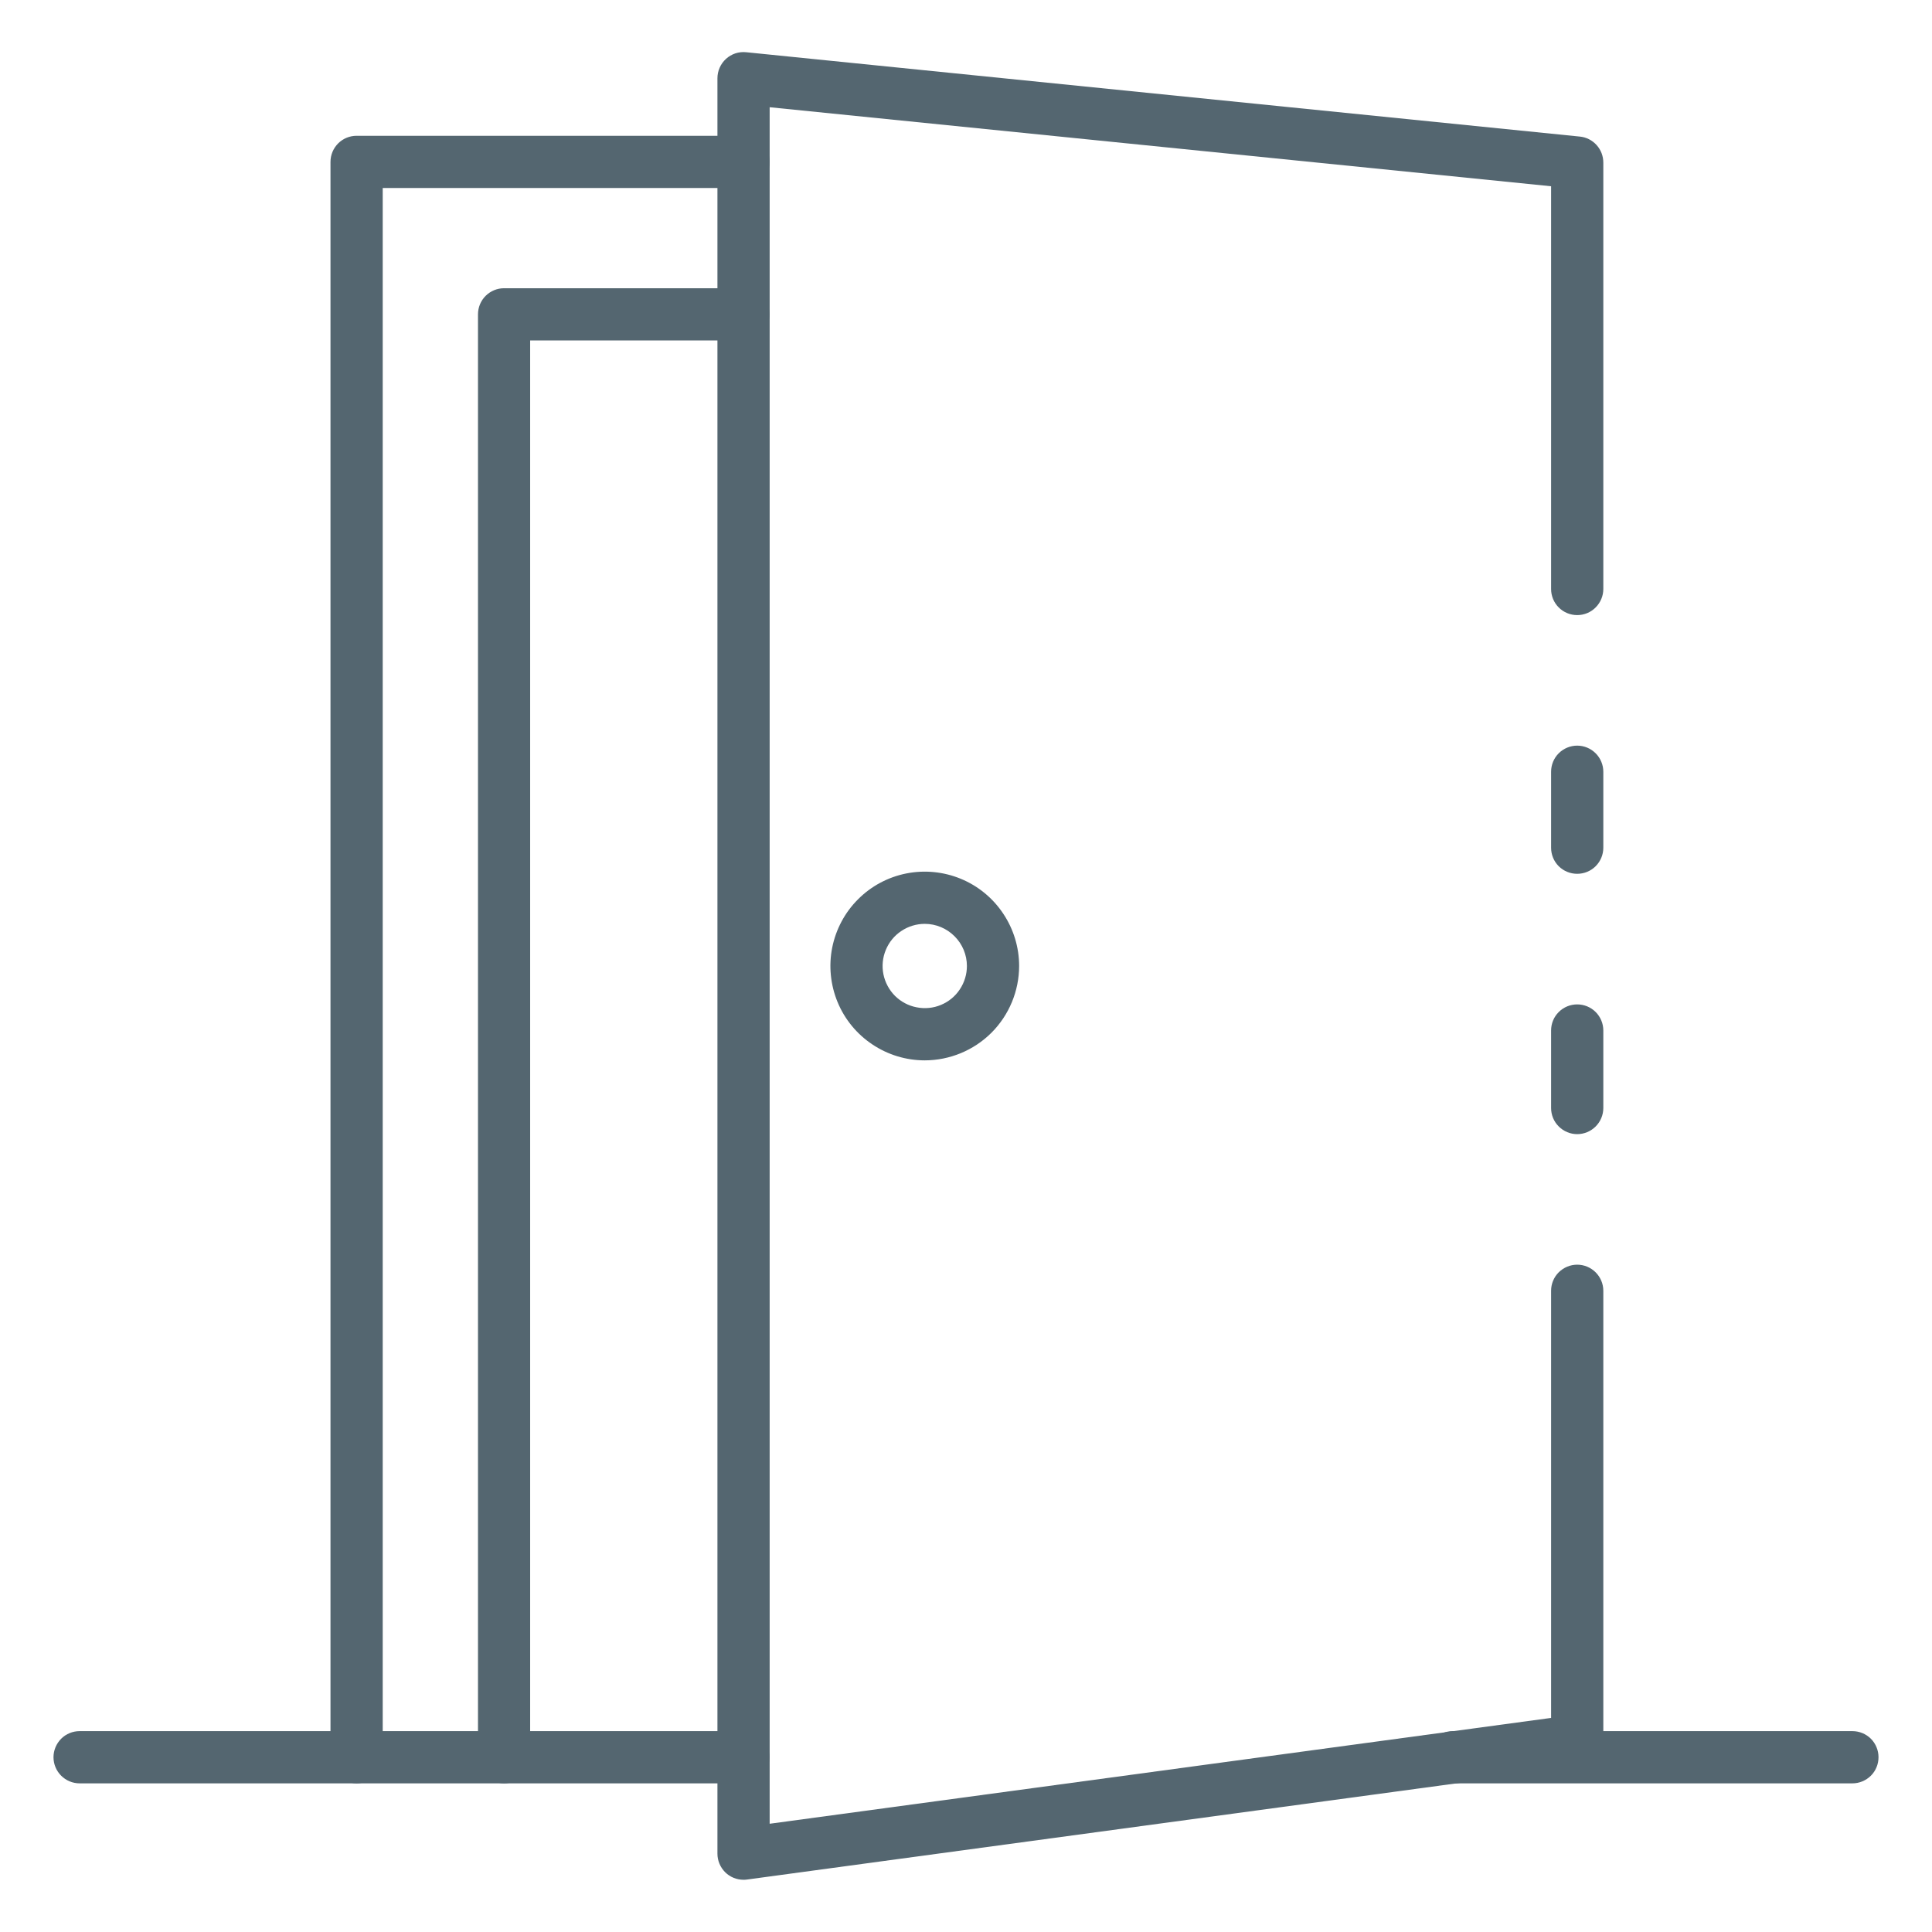
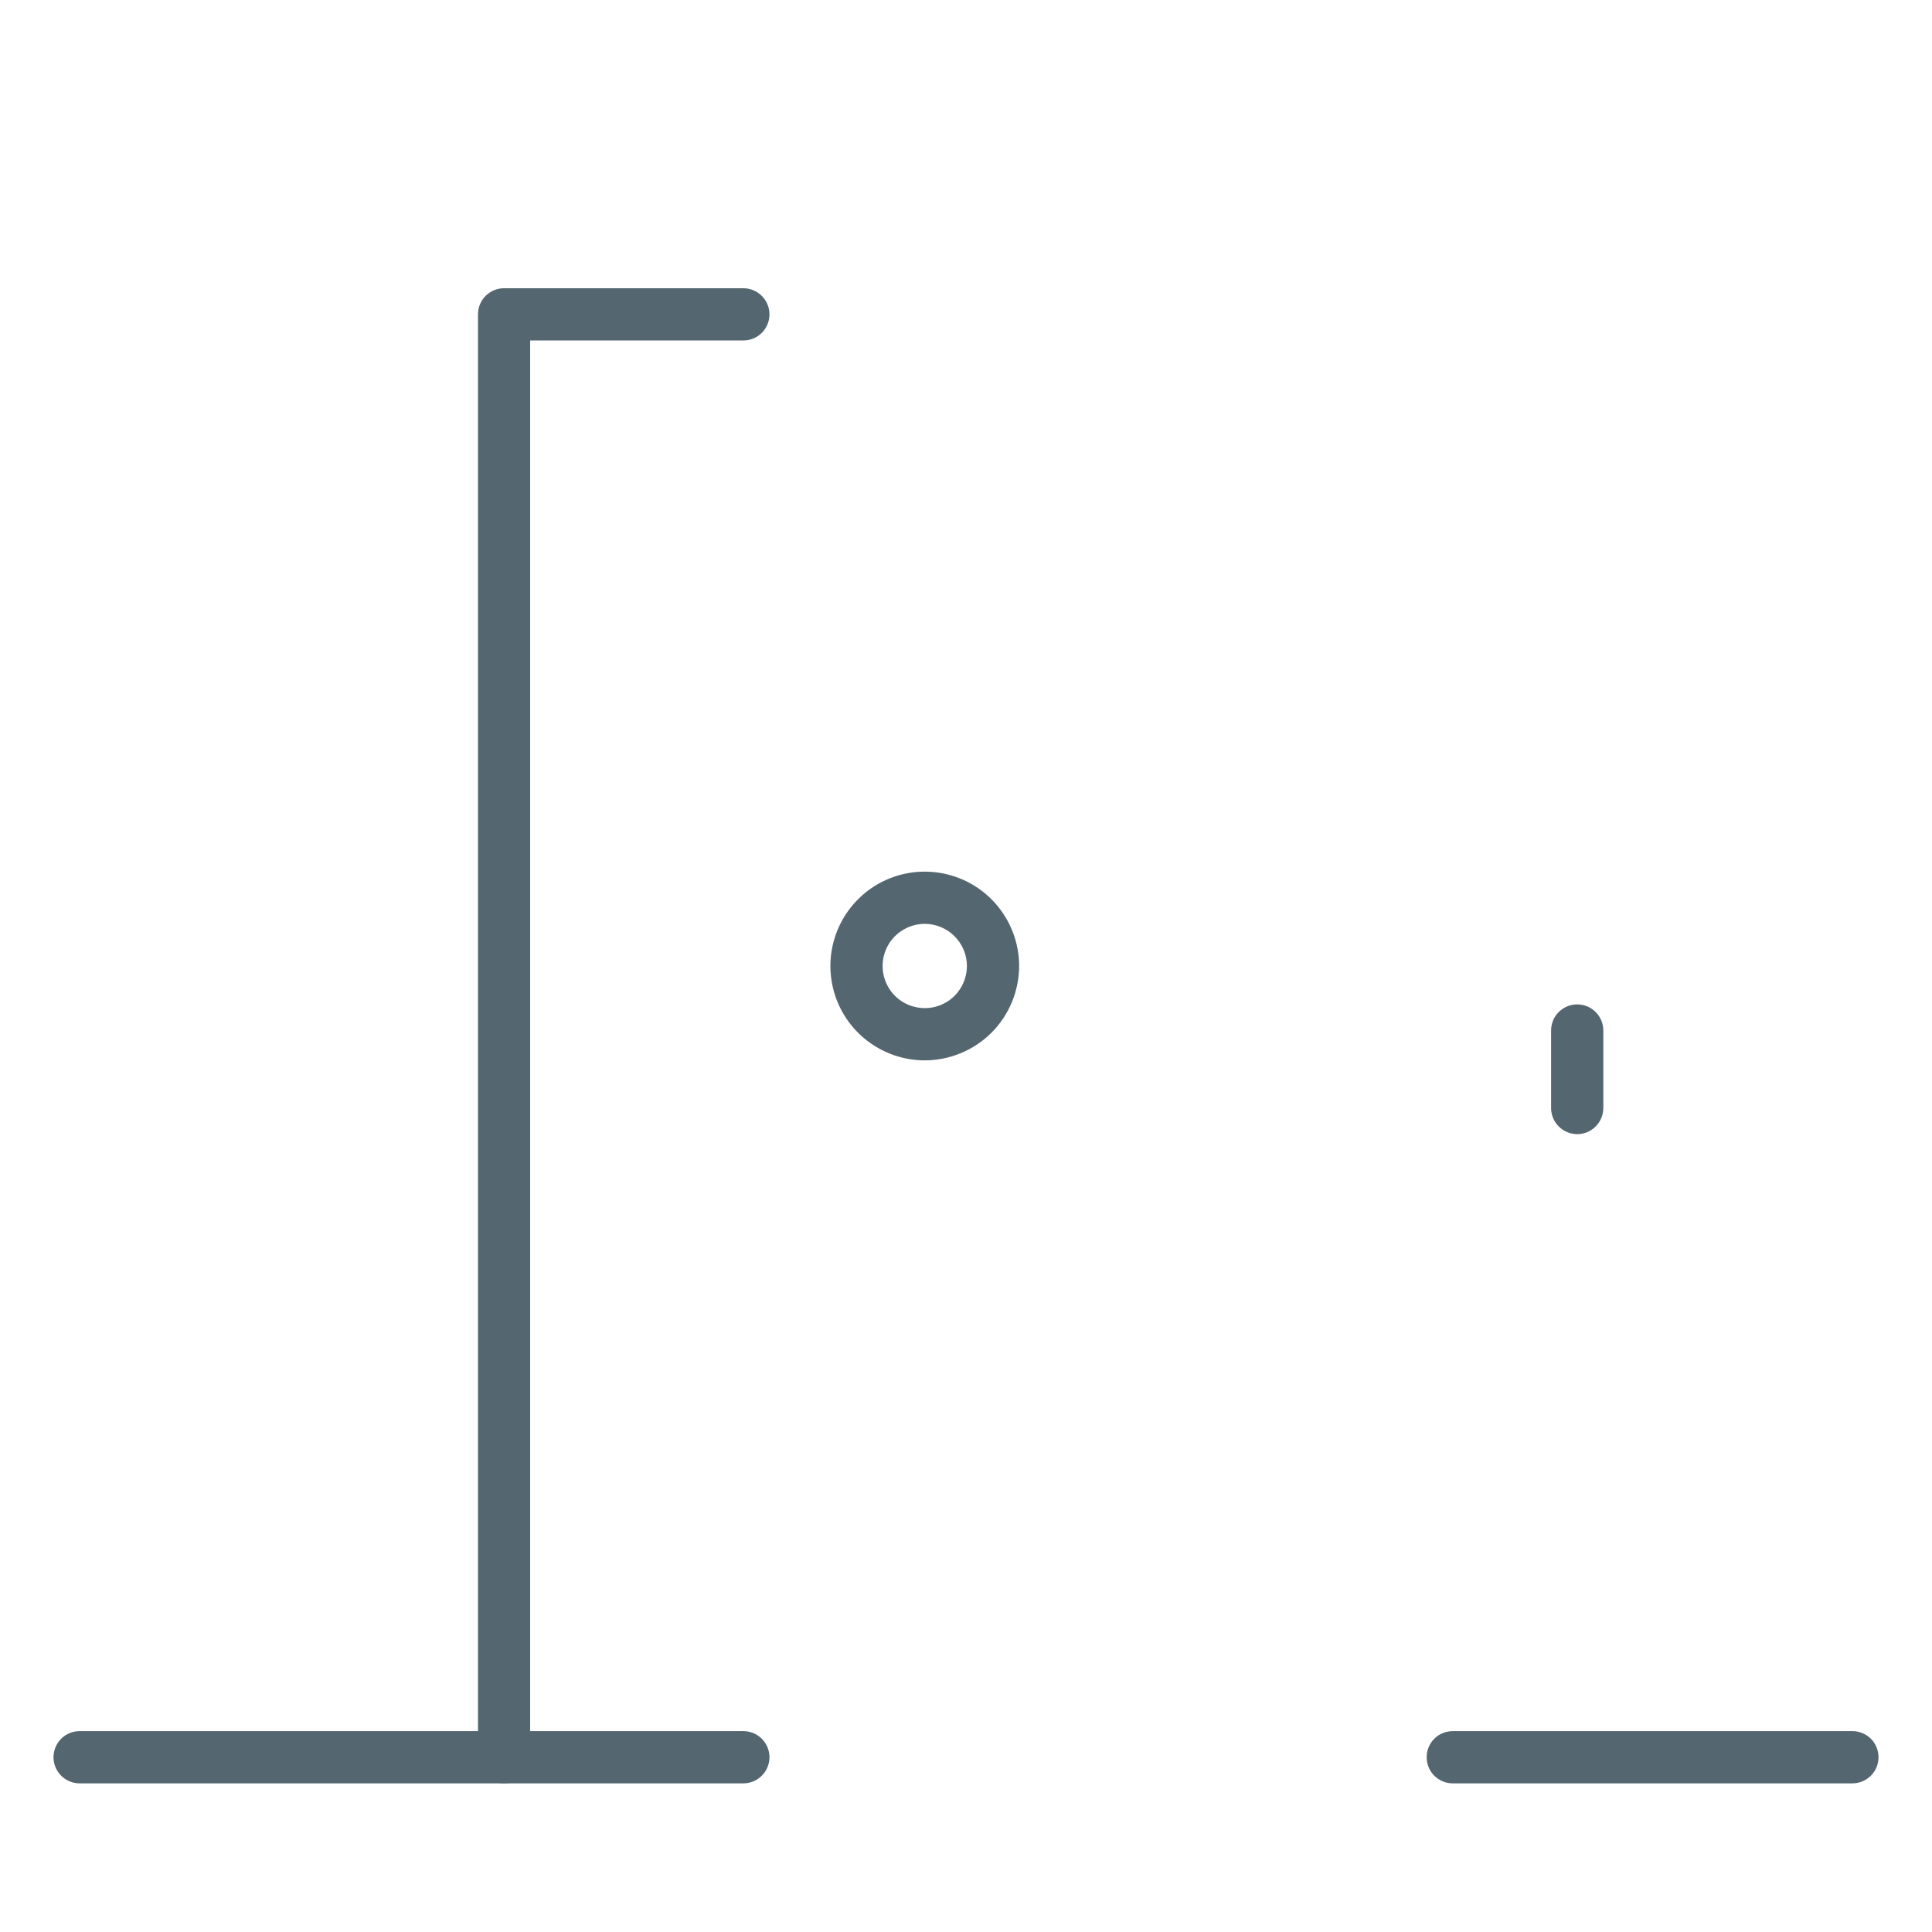
<svg xmlns="http://www.w3.org/2000/svg" width="32" height="32" viewBox="0 0 32 32" fill="none">
  <g clip-path="url(#clip0_788_892)">
    <path d="M26.123 18.785C26.009 18.785 25.899 18.739 25.818 18.658C25.736 18.577 25.691 18.467 25.691 18.352V17.068C25.691 16.953 25.736 16.843 25.818 16.762C25.899 16.681 26.009 16.636 26.123 16.636C26.238 16.636 26.348 16.681 26.429 16.762C26.51 16.843 26.556 16.953 26.556 17.068V18.352C26.556 18.467 26.51 18.577 26.429 18.658C26.348 18.739 26.238 18.785 26.123 18.785Z" fill="#546670" />
-     <path d="M12.316 31.135C12.201 31.135 12.091 31.09 12.01 31.009C11.929 30.927 11.883 30.817 11.883 30.703V1.297C11.883 1.237 11.895 1.177 11.92 1.121C11.944 1.066 11.98 1.016 12.025 0.975C12.07 0.934 12.123 0.903 12.18 0.884C12.238 0.865 12.299 0.859 12.359 0.865L26.166 2.262C26.274 2.272 26.373 2.323 26.445 2.403C26.517 2.483 26.556 2.586 26.556 2.694V9.756C26.556 9.87 26.51 9.98 26.429 10.061C26.348 10.143 26.238 10.188 26.123 10.188C26.009 10.188 25.899 10.143 25.817 10.061C25.736 9.98 25.691 9.87 25.691 9.756V3.085L12.748 1.776V30.207L25.691 28.454V21.379C25.691 21.265 25.736 21.155 25.817 21.074C25.899 20.993 26.009 20.947 26.123 20.947C26.238 20.947 26.348 20.993 26.429 21.074C26.51 21.155 26.556 21.265 26.556 21.379V28.83C26.556 28.935 26.518 29.036 26.449 29.115C26.38 29.194 26.285 29.245 26.182 29.259L12.374 31.131C12.355 31.134 12.335 31.135 12.316 31.135Z" fill="#546670" />
-     <path d="M26.123 14.473C26.009 14.473 25.898 14.428 25.817 14.347C25.736 14.266 25.691 14.156 25.691 14.041V12.783C25.691 12.668 25.736 12.558 25.817 12.477C25.898 12.396 26.009 12.35 26.123 12.35C26.238 12.35 26.348 12.396 26.429 12.477C26.51 12.558 26.556 12.668 26.556 12.783V14.041C26.556 14.156 26.51 14.266 26.429 14.347C26.348 14.428 26.238 14.473 26.123 14.473ZM5.907 29.538C5.792 29.538 5.682 29.492 5.601 29.411C5.52 29.33 5.474 29.22 5.474 29.105V2.681C5.474 2.566 5.52 2.456 5.601 2.375C5.682 2.294 5.792 2.249 5.907 2.249H12.315C12.43 2.249 12.54 2.294 12.621 2.375C12.702 2.456 12.748 2.566 12.748 2.681C12.748 2.796 12.702 2.906 12.621 2.987C12.54 3.068 12.43 3.114 12.315 3.114H6.339V29.105C6.339 29.22 6.293 29.33 6.212 29.411C6.131 29.492 6.021 29.538 5.907 29.538Z" fill="#546670" />
    <path d="M8.349 29.538C8.234 29.538 8.124 29.492 8.043 29.411C7.962 29.33 7.917 29.22 7.917 29.105V5.207C7.917 5.092 7.962 4.982 8.043 4.901C8.124 4.82 8.234 4.774 8.349 4.774H12.312C12.427 4.774 12.537 4.82 12.618 4.901C12.699 4.982 12.745 5.092 12.745 5.207C12.745 5.322 12.699 5.432 12.618 5.513C12.537 5.594 12.427 5.639 12.312 5.639H8.781V29.105C8.781 29.22 8.736 29.33 8.655 29.411C8.574 29.492 8.464 29.538 8.349 29.538Z" fill="#546670" />
    <path d="M12.312 29.538H1.319C1.204 29.538 1.094 29.492 1.013 29.411C0.932 29.33 0.886 29.22 0.886 29.105C0.886 28.991 0.932 28.881 1.013 28.799C1.094 28.718 1.204 28.673 1.319 28.673H12.312C12.427 28.673 12.537 28.718 12.618 28.799C12.699 28.881 12.745 28.991 12.745 29.105C12.745 29.22 12.699 29.33 12.618 29.411C12.537 29.492 12.427 29.538 12.312 29.538ZM30.682 29.538H24.062C23.947 29.538 23.837 29.492 23.756 29.411C23.675 29.33 23.63 29.22 23.63 29.105C23.63 28.991 23.675 28.881 23.756 28.799C23.837 28.718 23.947 28.673 24.062 28.673H30.682C30.796 28.673 30.906 28.718 30.988 28.799C31.069 28.881 31.114 28.991 31.114 29.105C31.114 29.22 31.069 29.33 30.988 29.411C30.906 29.492 30.796 29.538 30.682 29.538ZM15.317 17.563C15.008 17.563 14.706 17.471 14.449 17.299C14.192 17.128 13.991 16.884 13.873 16.598C13.755 16.312 13.724 15.998 13.784 15.695C13.845 15.392 13.993 15.113 14.212 14.895C14.43 14.676 14.709 14.527 15.012 14.467C15.315 14.407 15.629 14.438 15.915 14.556C16.201 14.674 16.445 14.875 16.616 15.132C16.788 15.389 16.88 15.691 16.88 16C16.879 16.414 16.715 16.811 16.422 17.105C16.128 17.398 15.731 17.562 15.317 17.563ZM15.317 15.302C15.179 15.302 15.044 15.343 14.929 15.42C14.814 15.496 14.725 15.605 14.672 15.733C14.619 15.86 14.605 16.001 14.632 16.136C14.659 16.271 14.726 16.396 14.823 16.494C14.921 16.591 15.045 16.658 15.181 16.684C15.316 16.711 15.457 16.698 15.584 16.645C15.712 16.592 15.821 16.503 15.897 16.388C15.974 16.273 16.015 16.138 16.015 16C16.015 15.815 15.941 15.637 15.81 15.507C15.679 15.376 15.502 15.302 15.317 15.302Z" fill="#546670" />
  </g>
  <defs>
    <clipPath id="clip0_788_892">
      <rect width="32" height="32" fill="white" />
    </clipPath>
  </defs>
</svg>